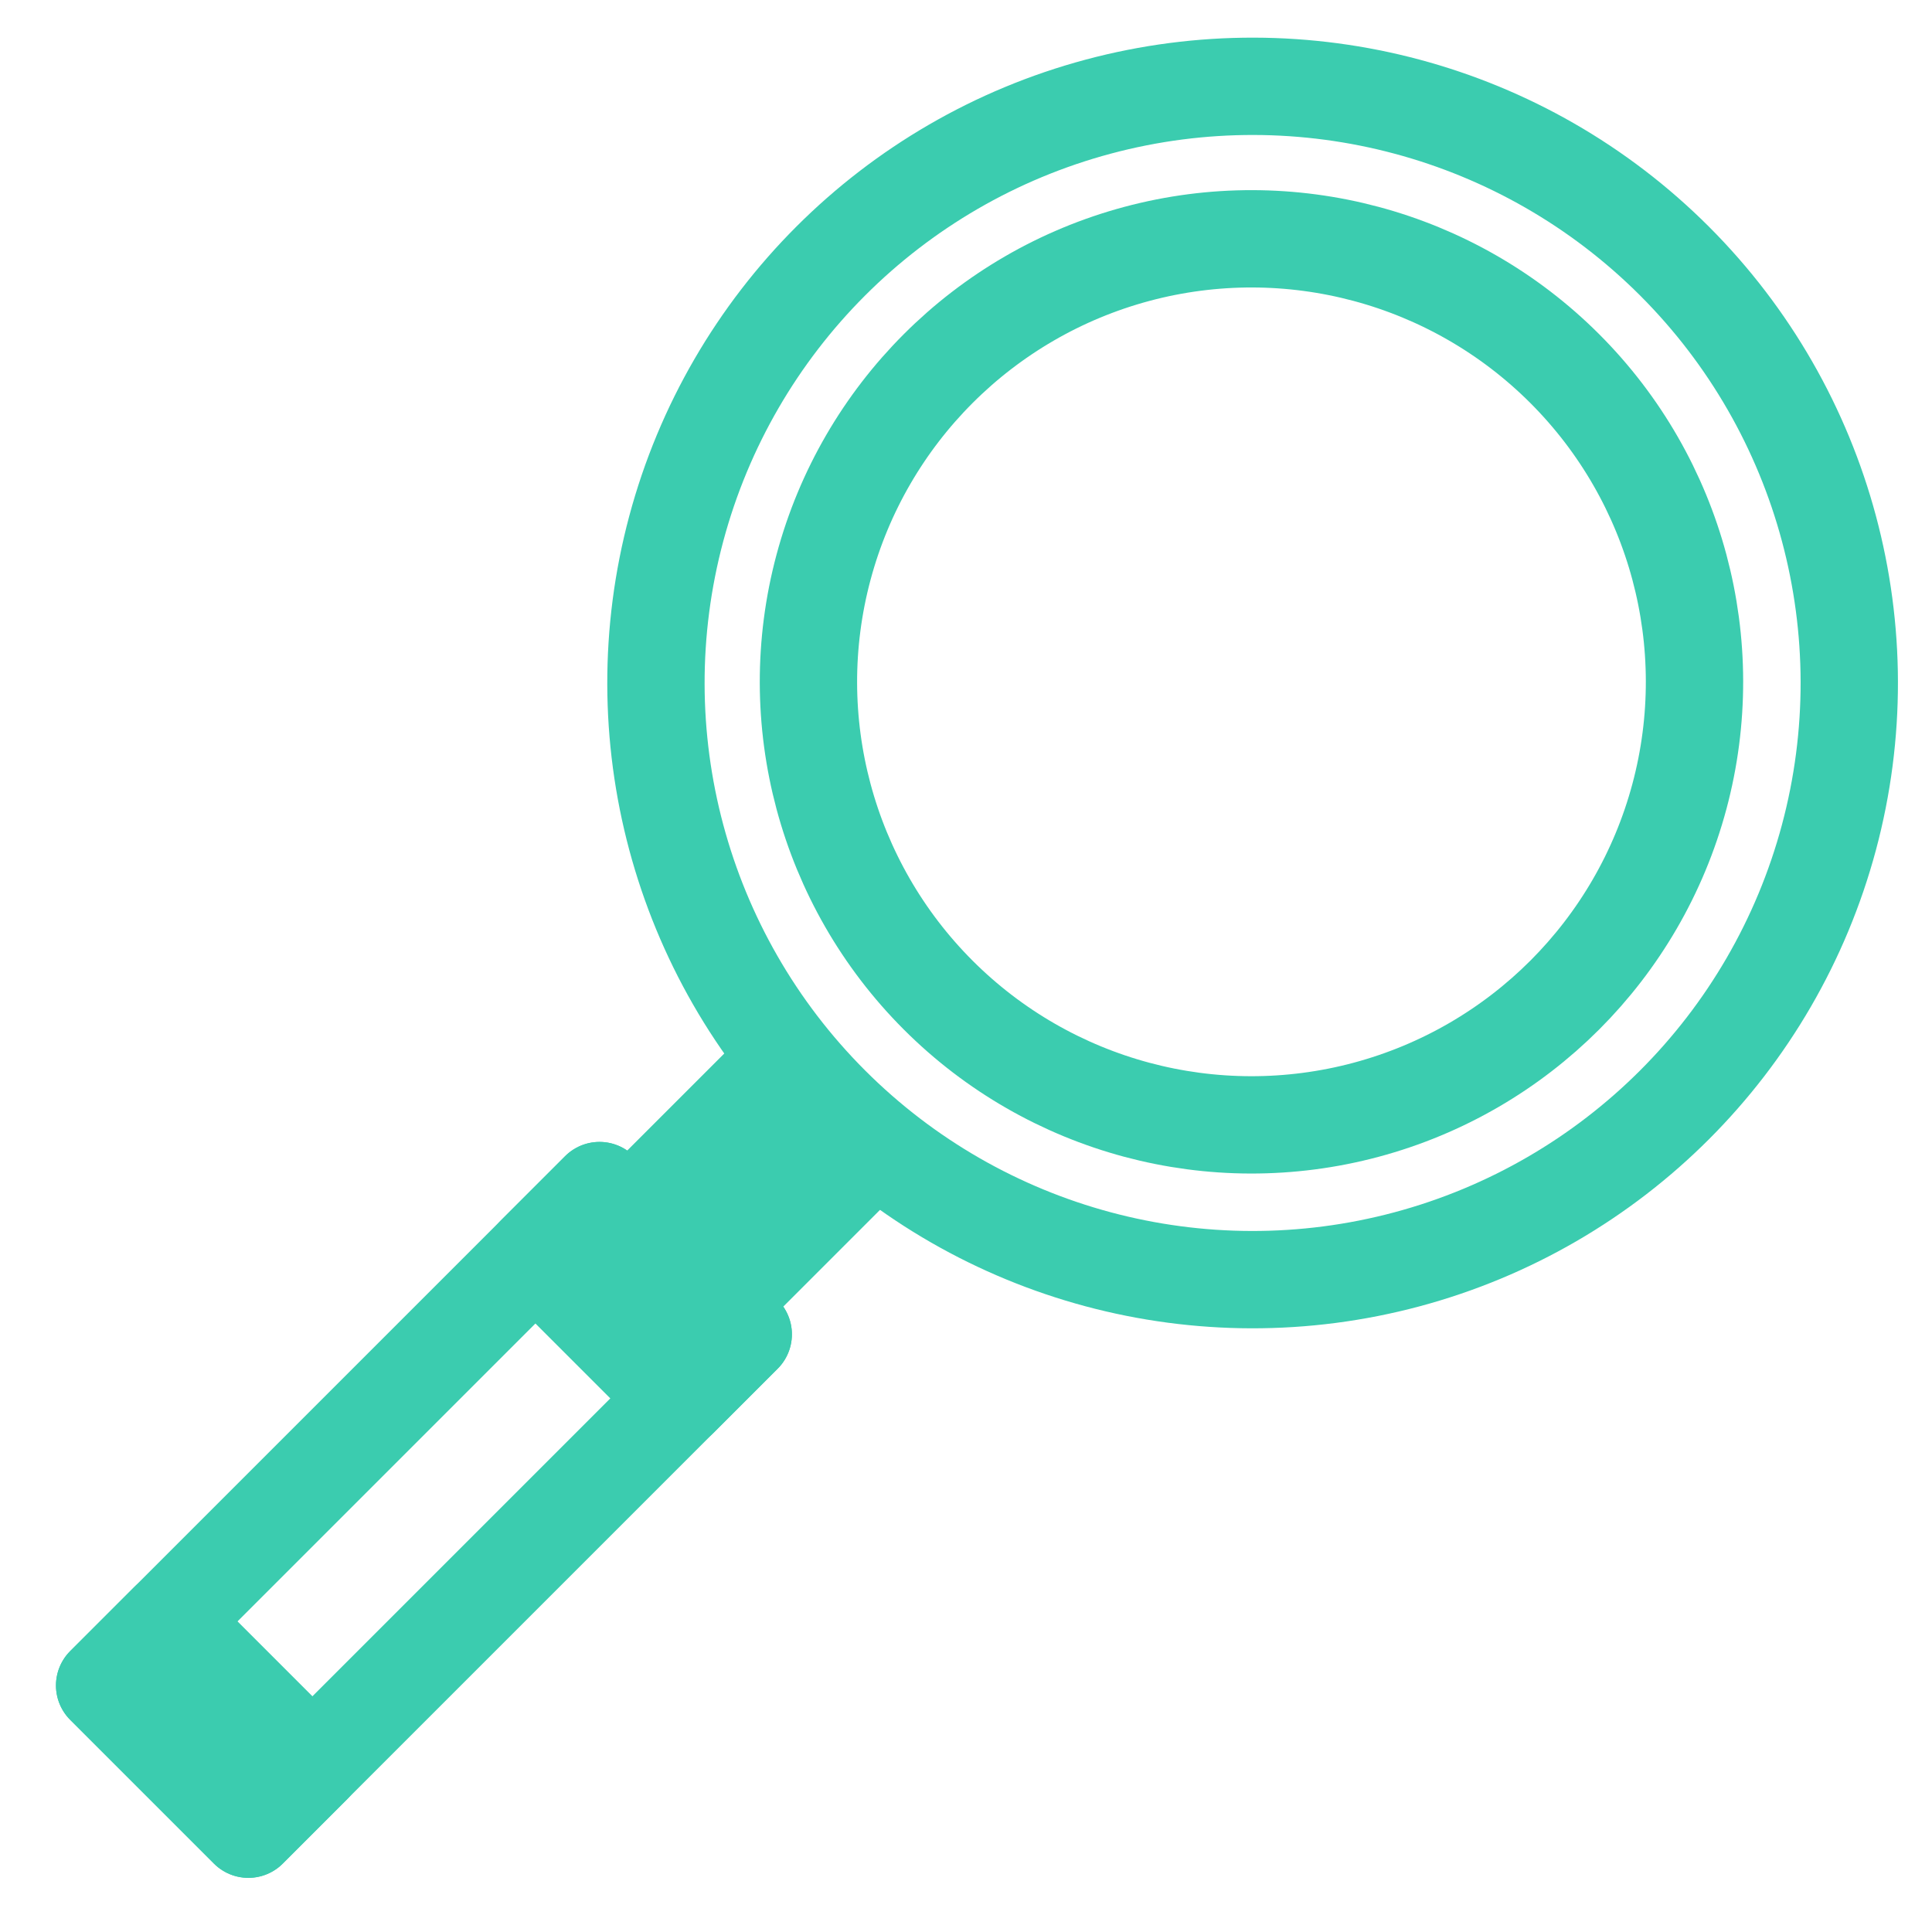
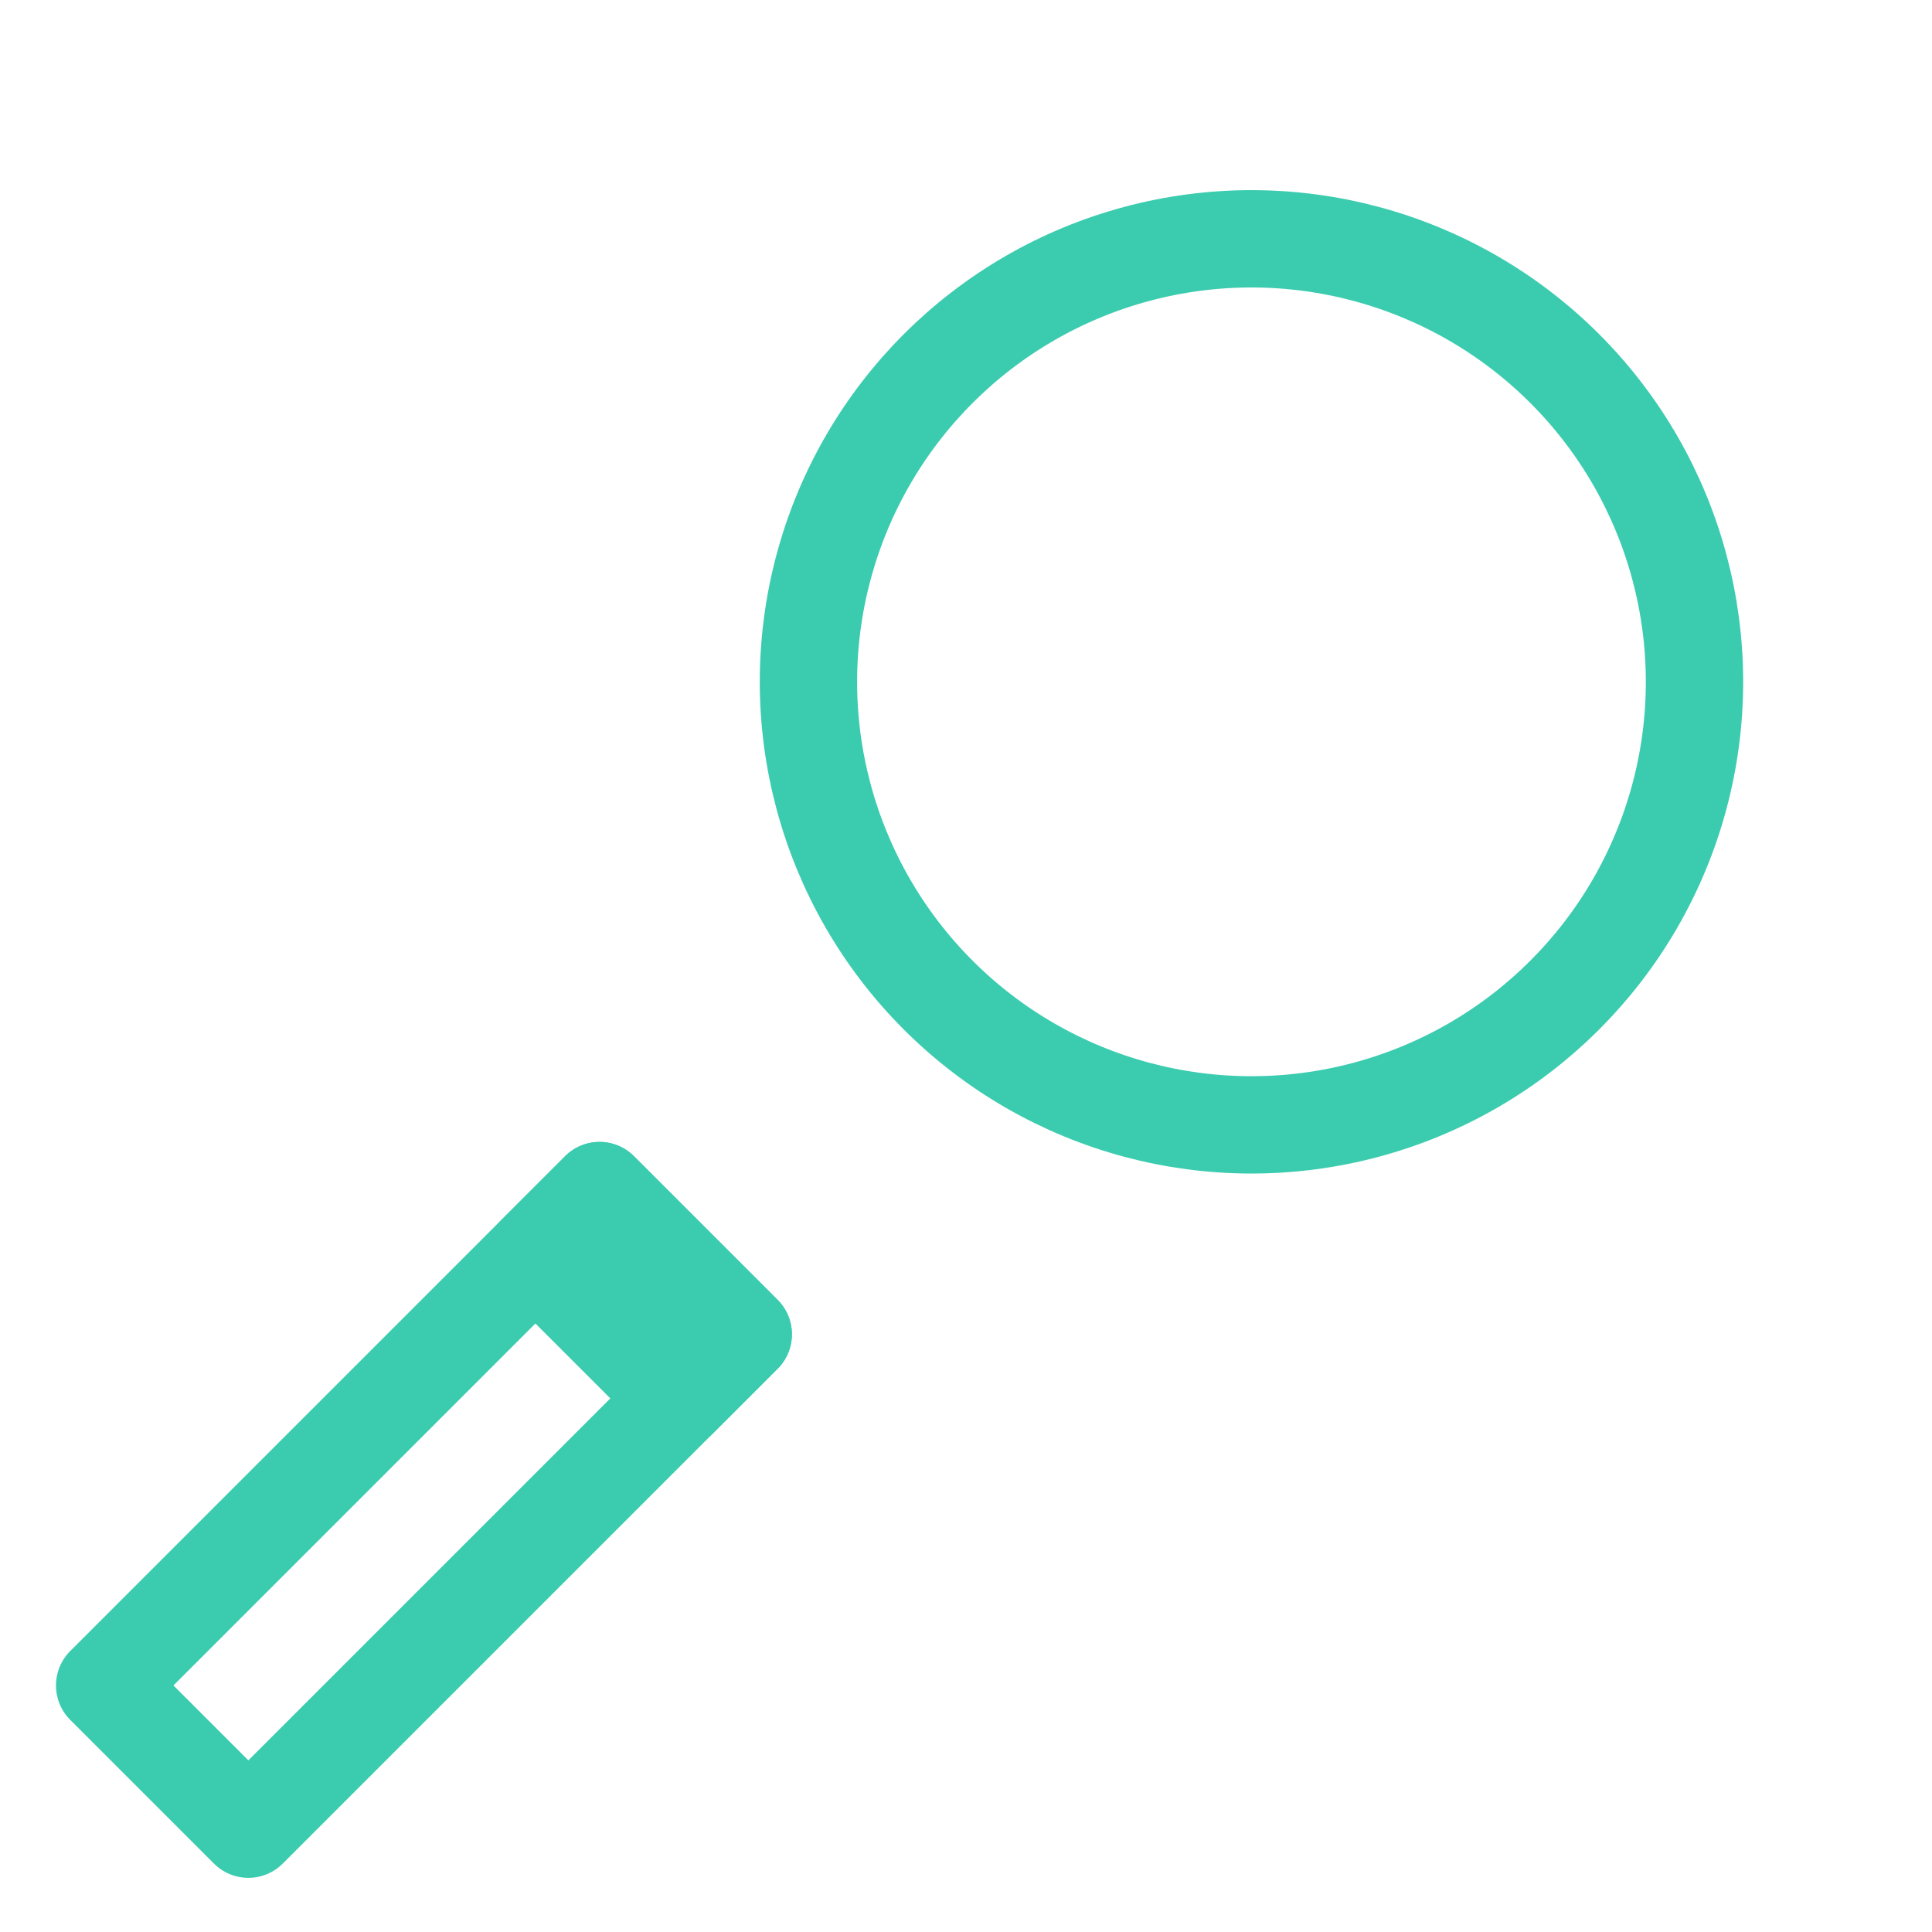
<svg xmlns="http://www.w3.org/2000/svg" viewBox="0 0 794 794">
  <defs>
    <style>.cls-1,.cls-3{fill:none;}.cls-1,.cls-2{stroke:#3bccaf;stroke-linecap:round;stroke-linejoin:round;stroke-width:40px;}.cls-2{fill:#3bccaf;}</style>
  </defs>
  <title>Ресурс 1</title>
  <g id="Слой_2" data-name="Слой 2">
    <g id="Слой_1-2" data-name="Слой 1">
-       <circle class="cls-1" cx="514.79" cy="280.69" r="245.21" transform="translate(-47.7 446.22) rotate(-45)" />
      <circle class="cls-1" cx="514.33" cy="280.22" r="182.07" transform="translate(-47.51 445.76) rotate(-45)" />
      <rect class="cls-1" x="132.46" y="476.7" width="83.53" height="287.63" transform="translate(489.8 58.55) rotate(45)" />
-       <rect class="cls-1" x="43.94" y="690.42" width="83.53" height="37.25" transform="translate(526.47 147.07) rotate(45)" />
      <rect class="cls-1" x="220.99" y="513.37" width="83.53" height="37.25" transform="translate(453.13 -29.97) rotate(45)" />
-       <rect class="cls-2" x="262.07" y="461.28" width="92.08" height="50.7" transform="translate(870.08 612.87) rotate(135)" />
-       <rect class="cls-3" width="794" height="794" />
    </g>
  </g>
</svg>